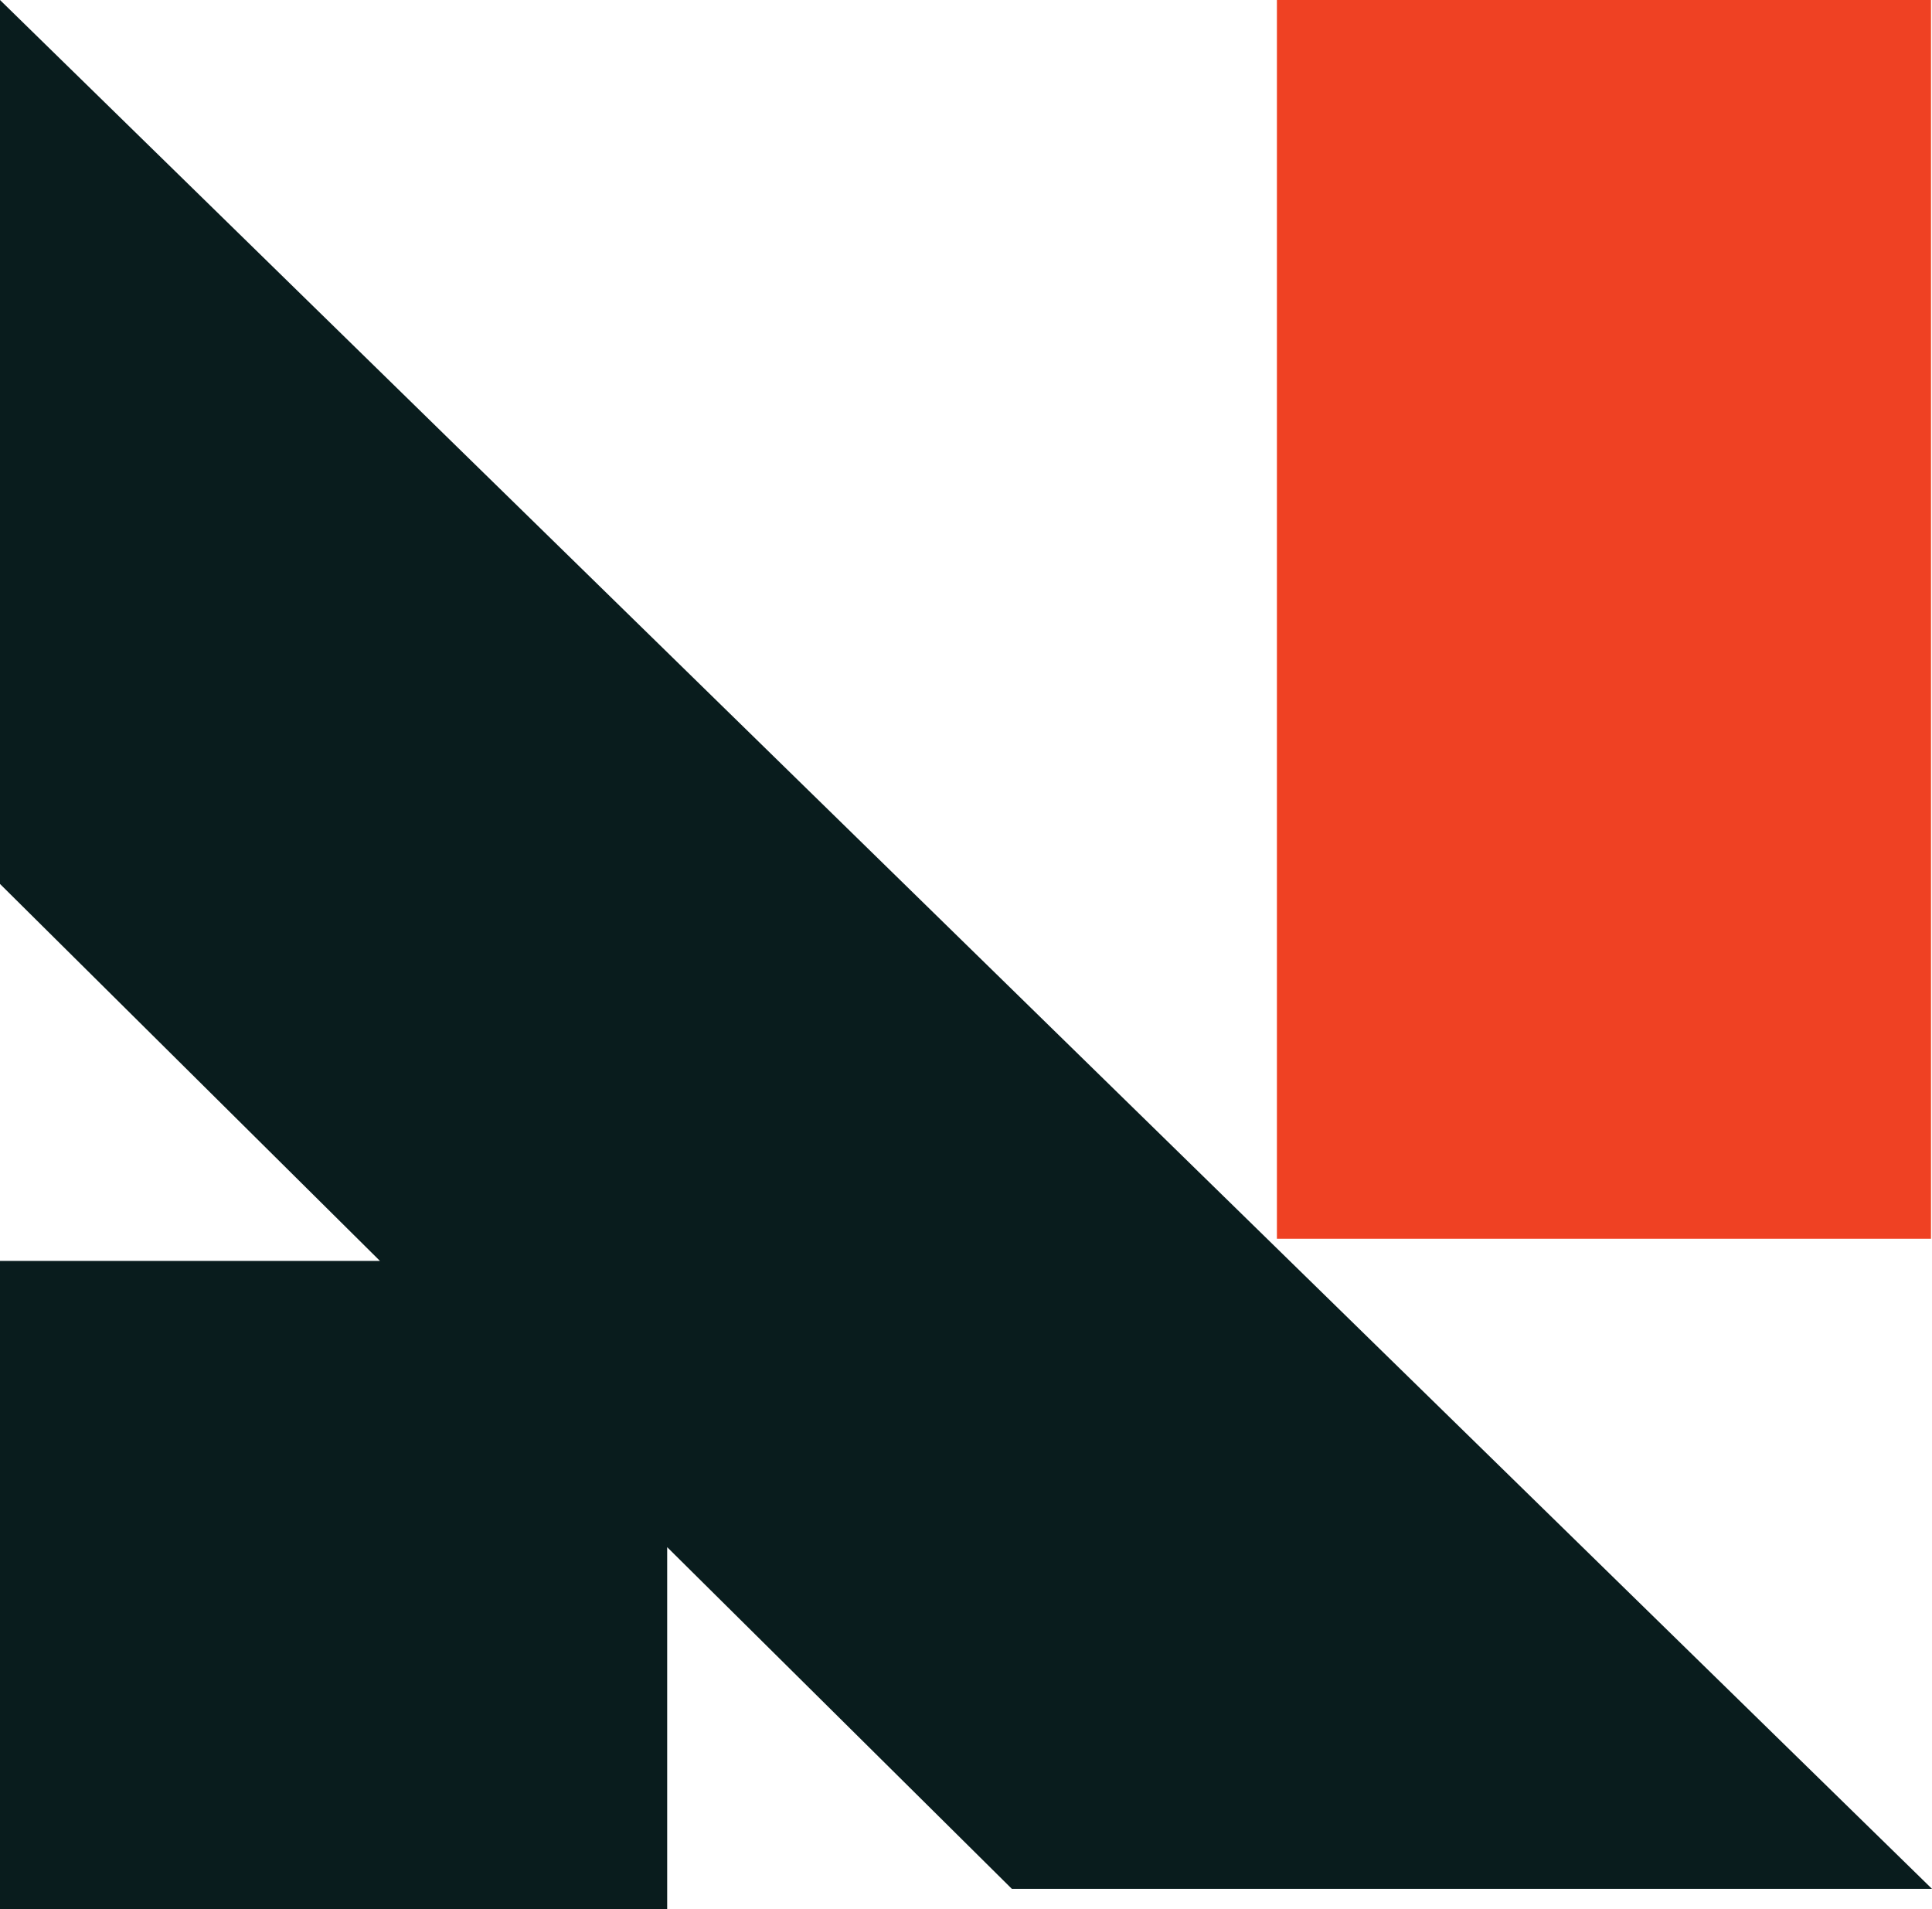
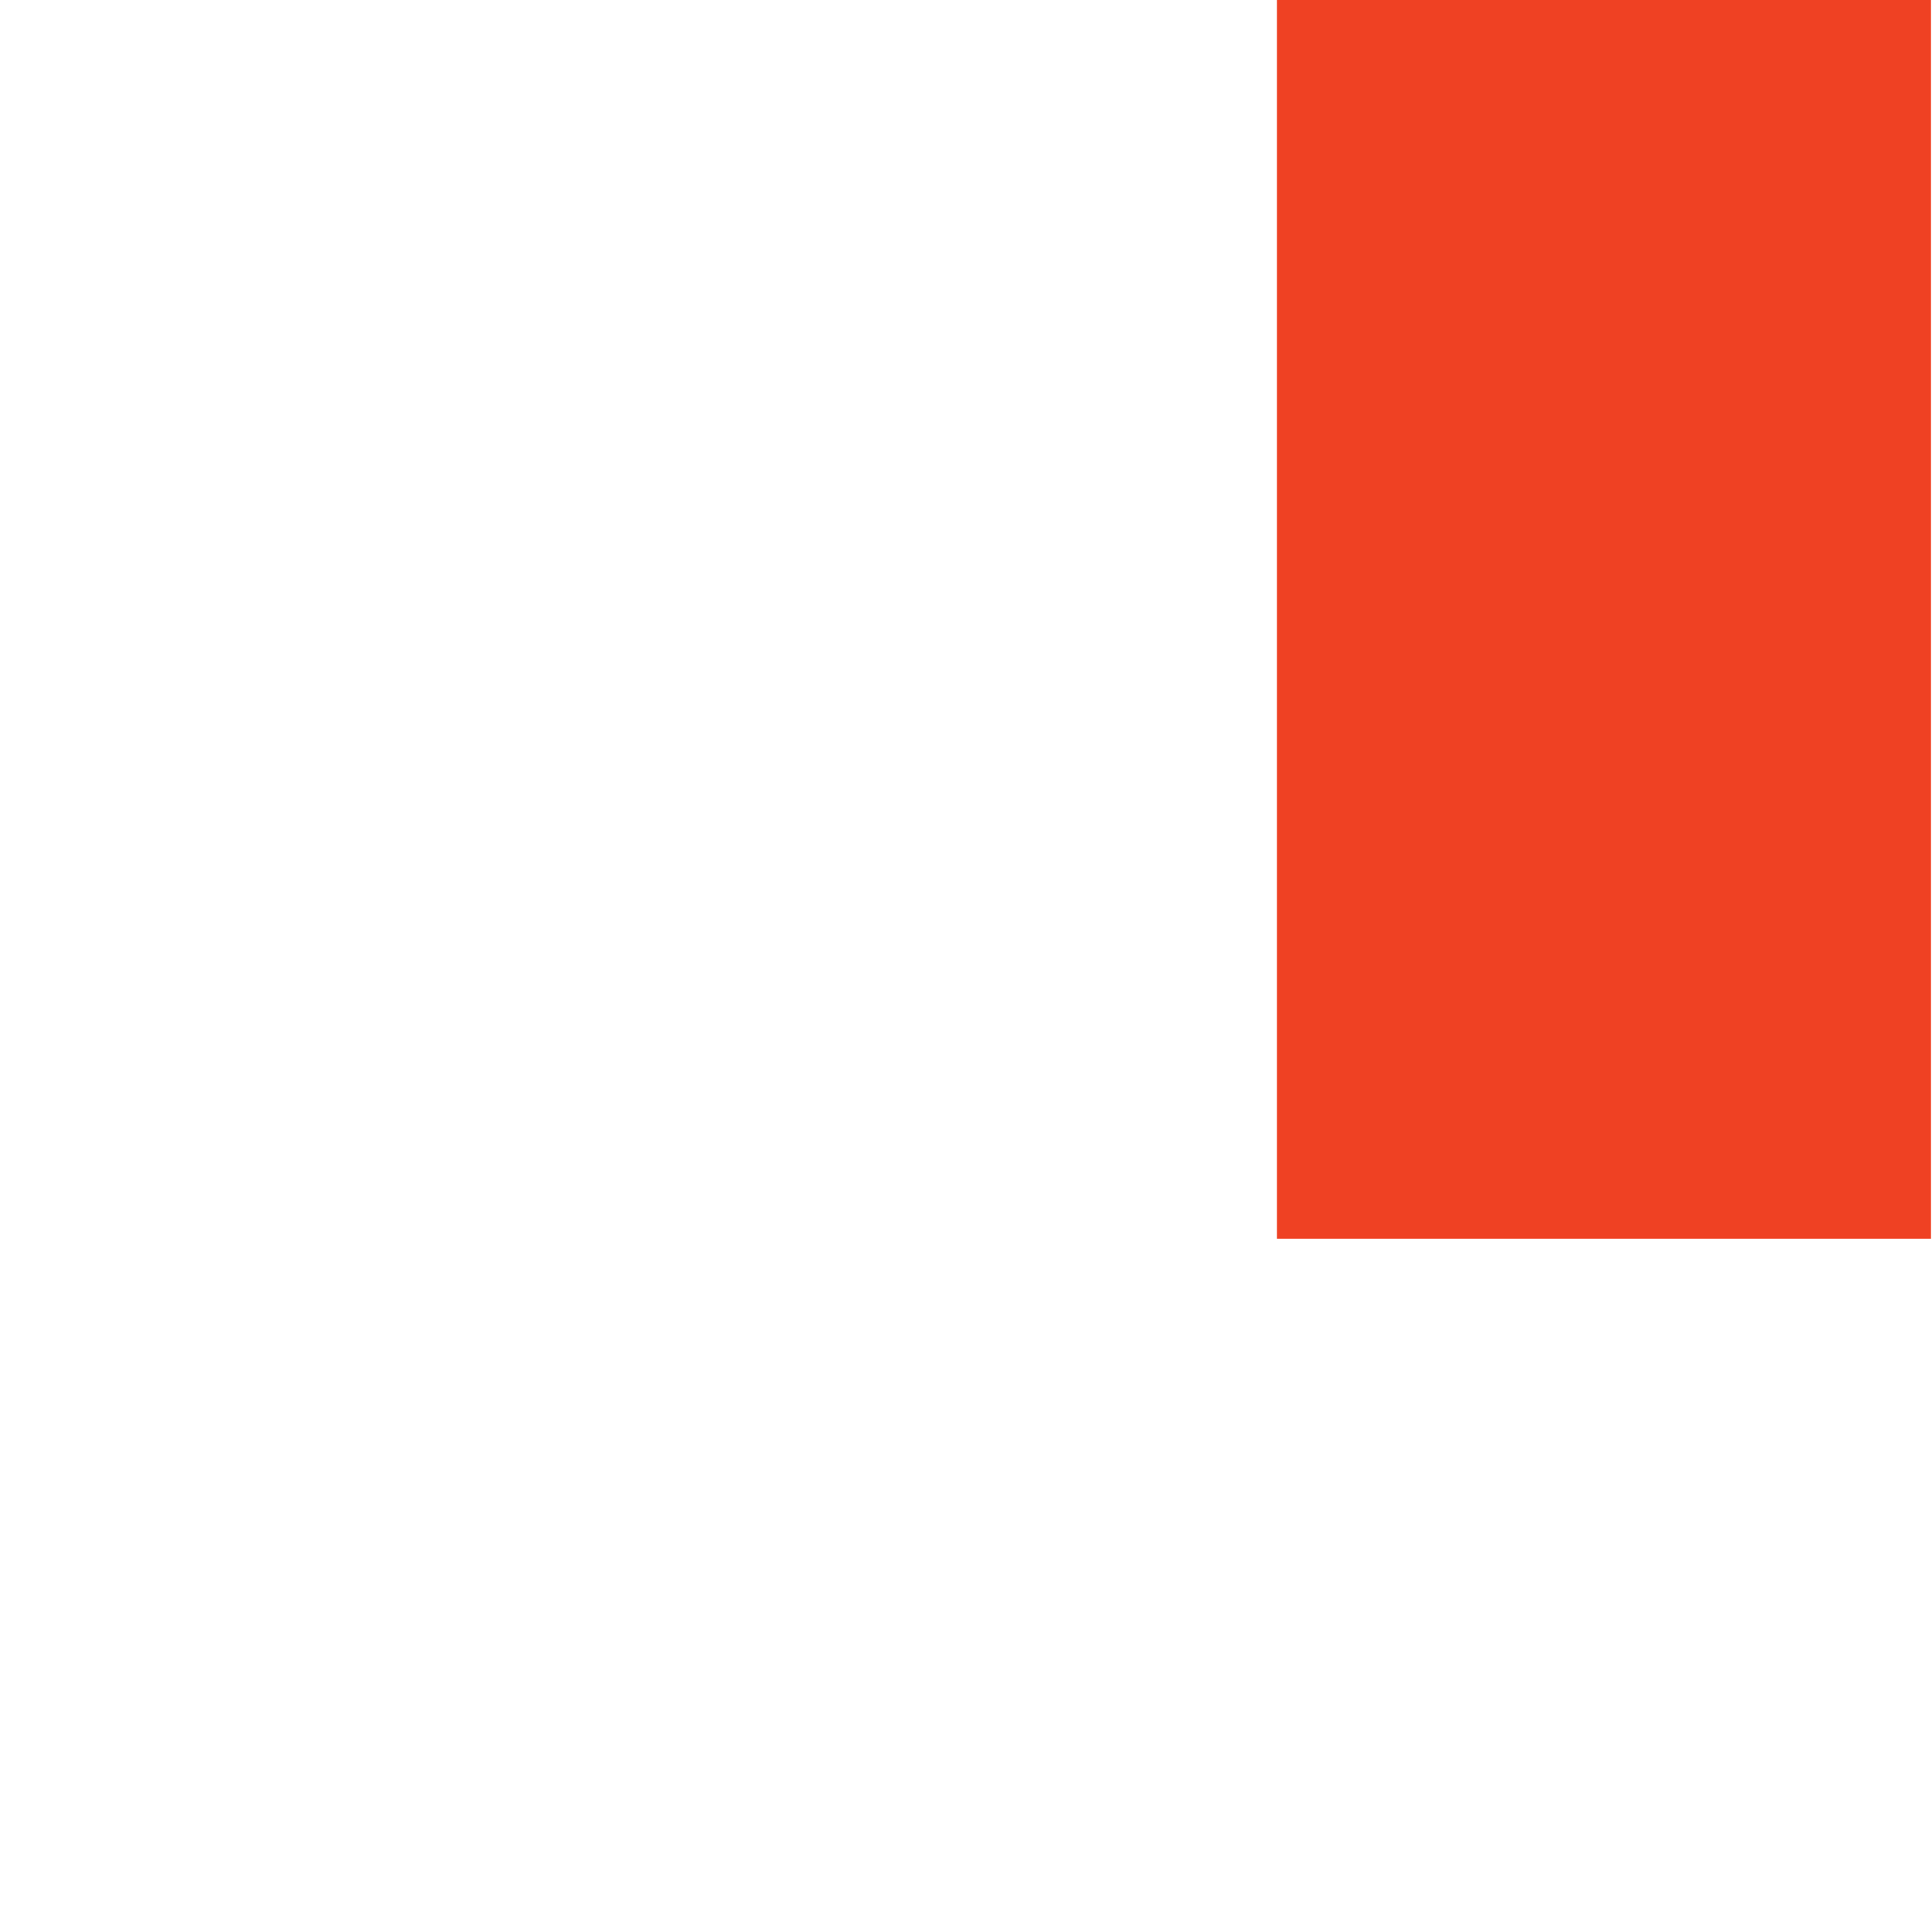
<svg xmlns="http://www.w3.org/2000/svg" data-bbox="0 0 19.17 18.94" viewBox="0 0 19.17 18.94" data-type="color">
  <g>
-     <path fill="#ef4123" d="M19.16 0v12.29h-6.49V0h6.49z" data-color="1" />
-     <path fill="#091c1d" d="M19.17 18.74 0 0v8.77l3.77 3.74H0v6.43h6.62v-3.59l3.42 3.39h9.13z" data-color="2" />
+     <path fill="#ef4123" d="M19.16 0v12.29h-6.49V0h6.49" data-color="1" />
  </g>
</svg>